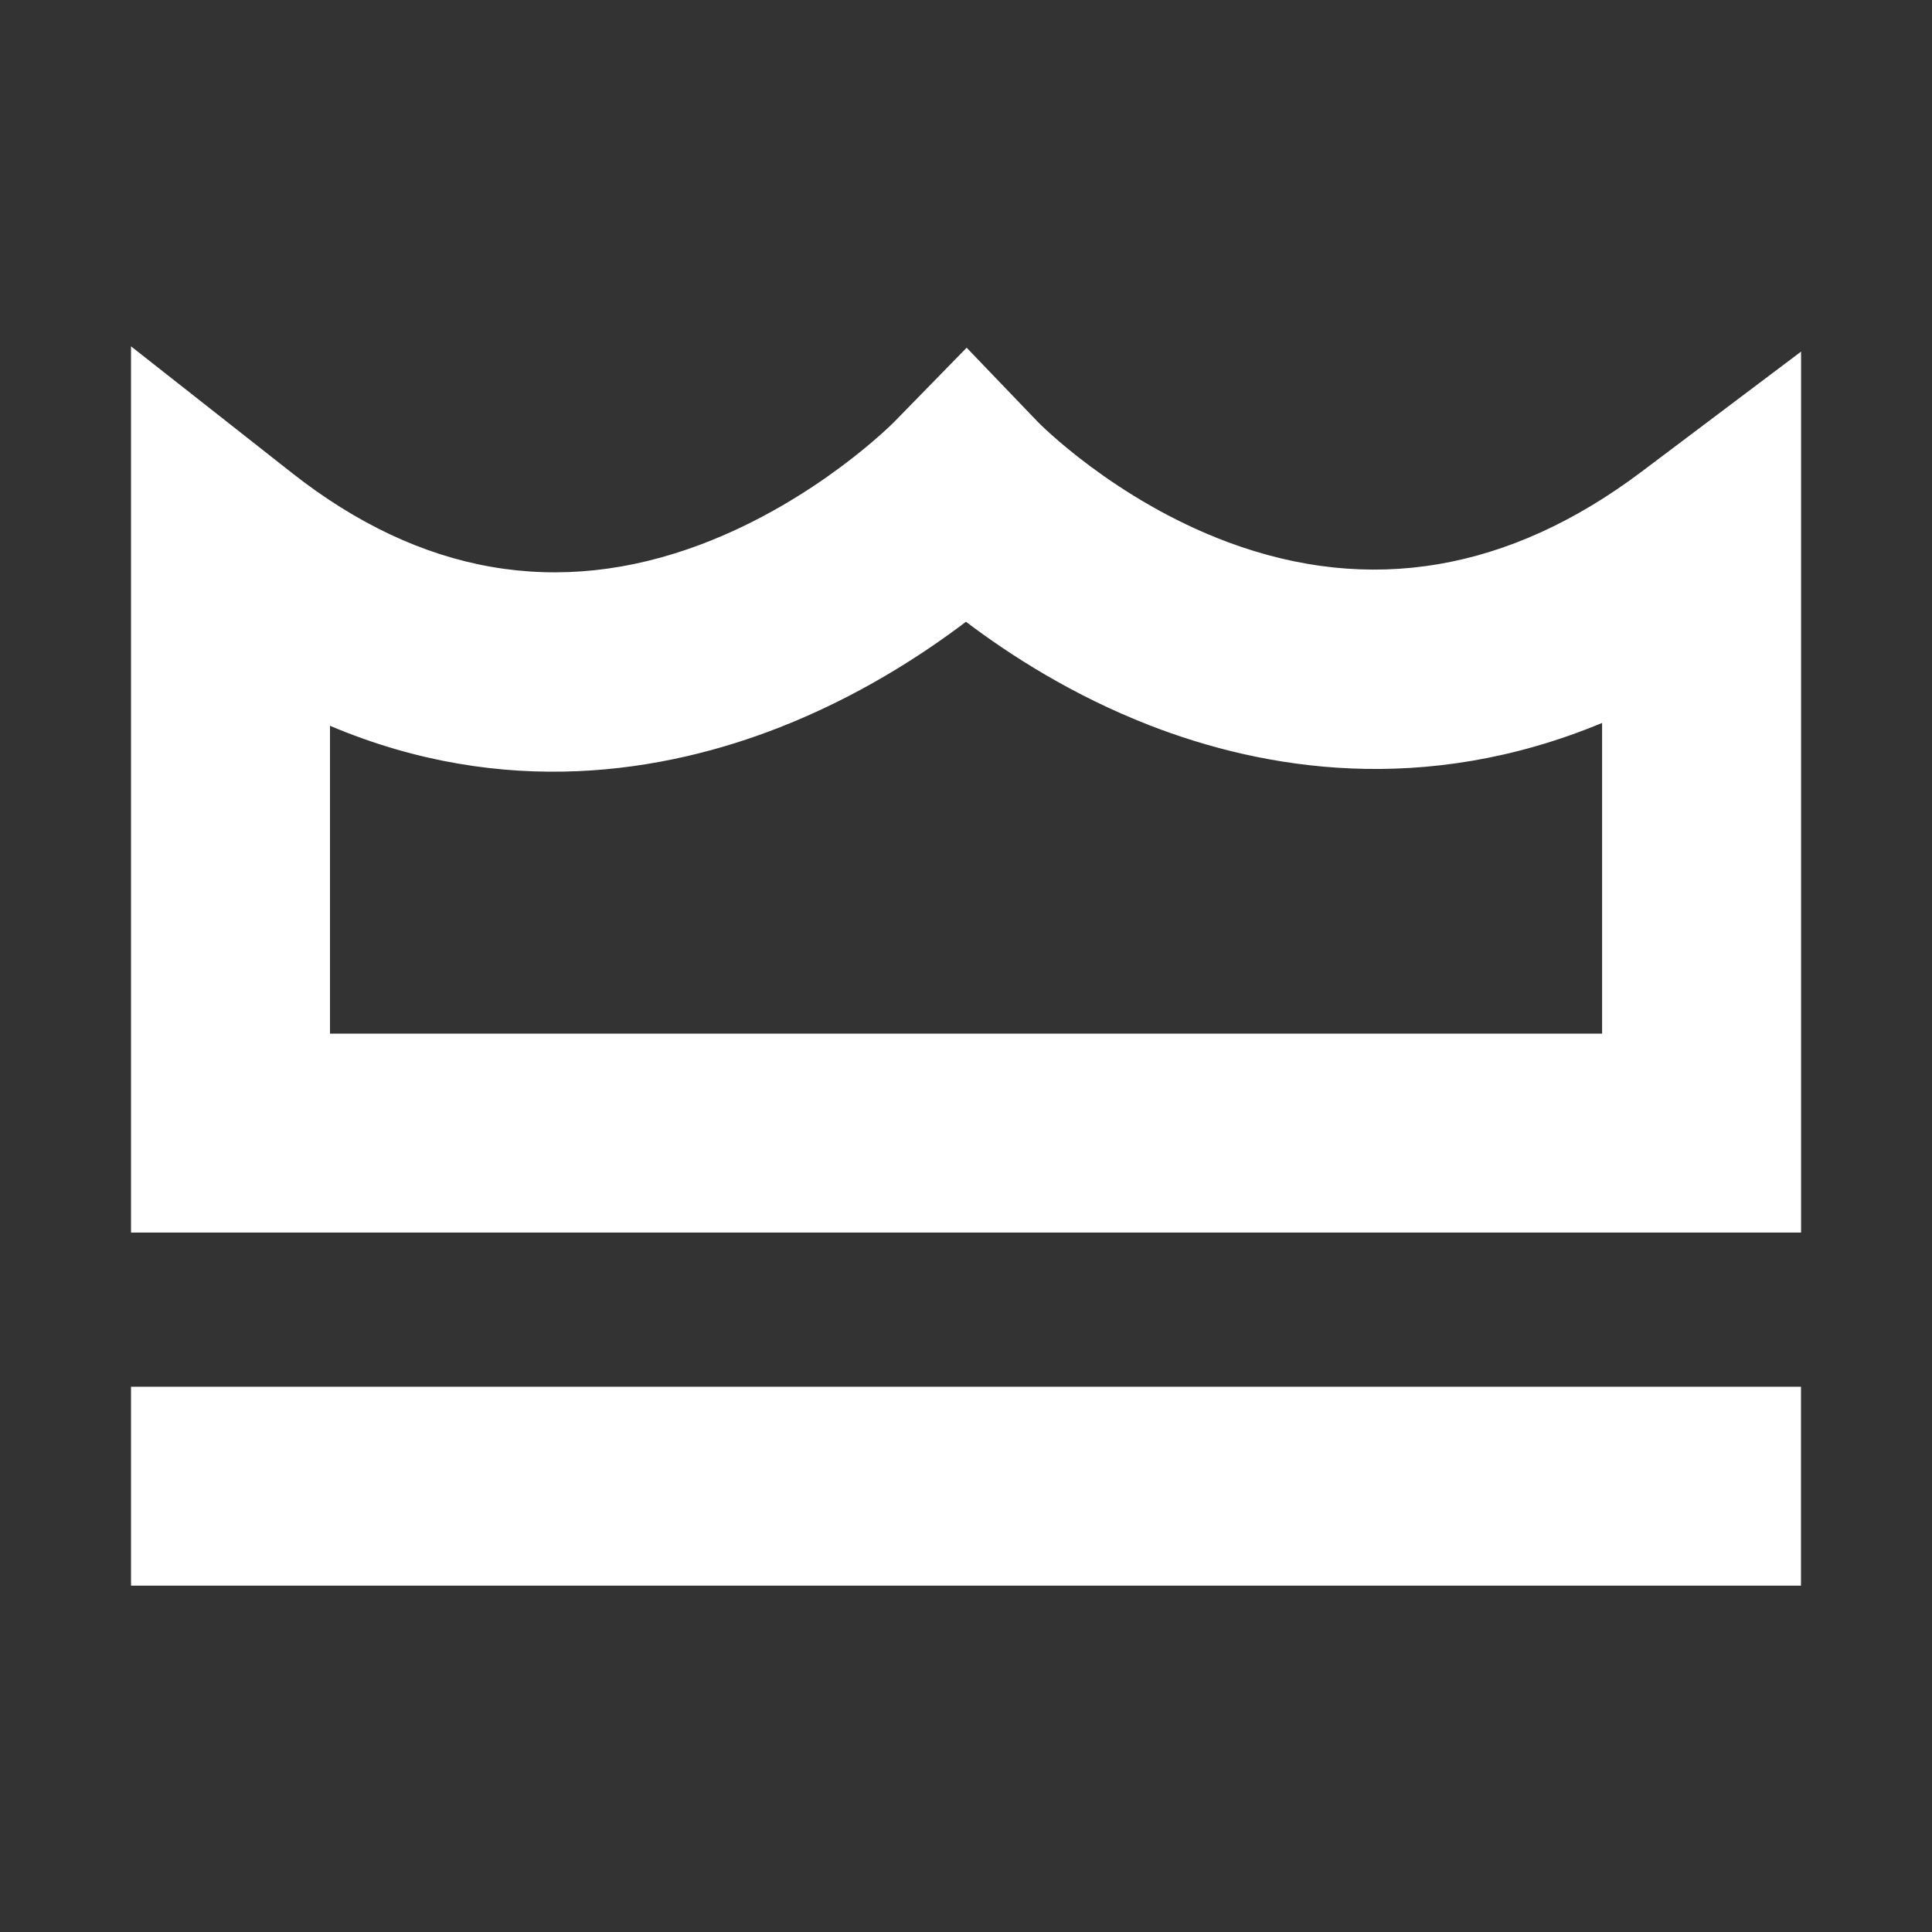
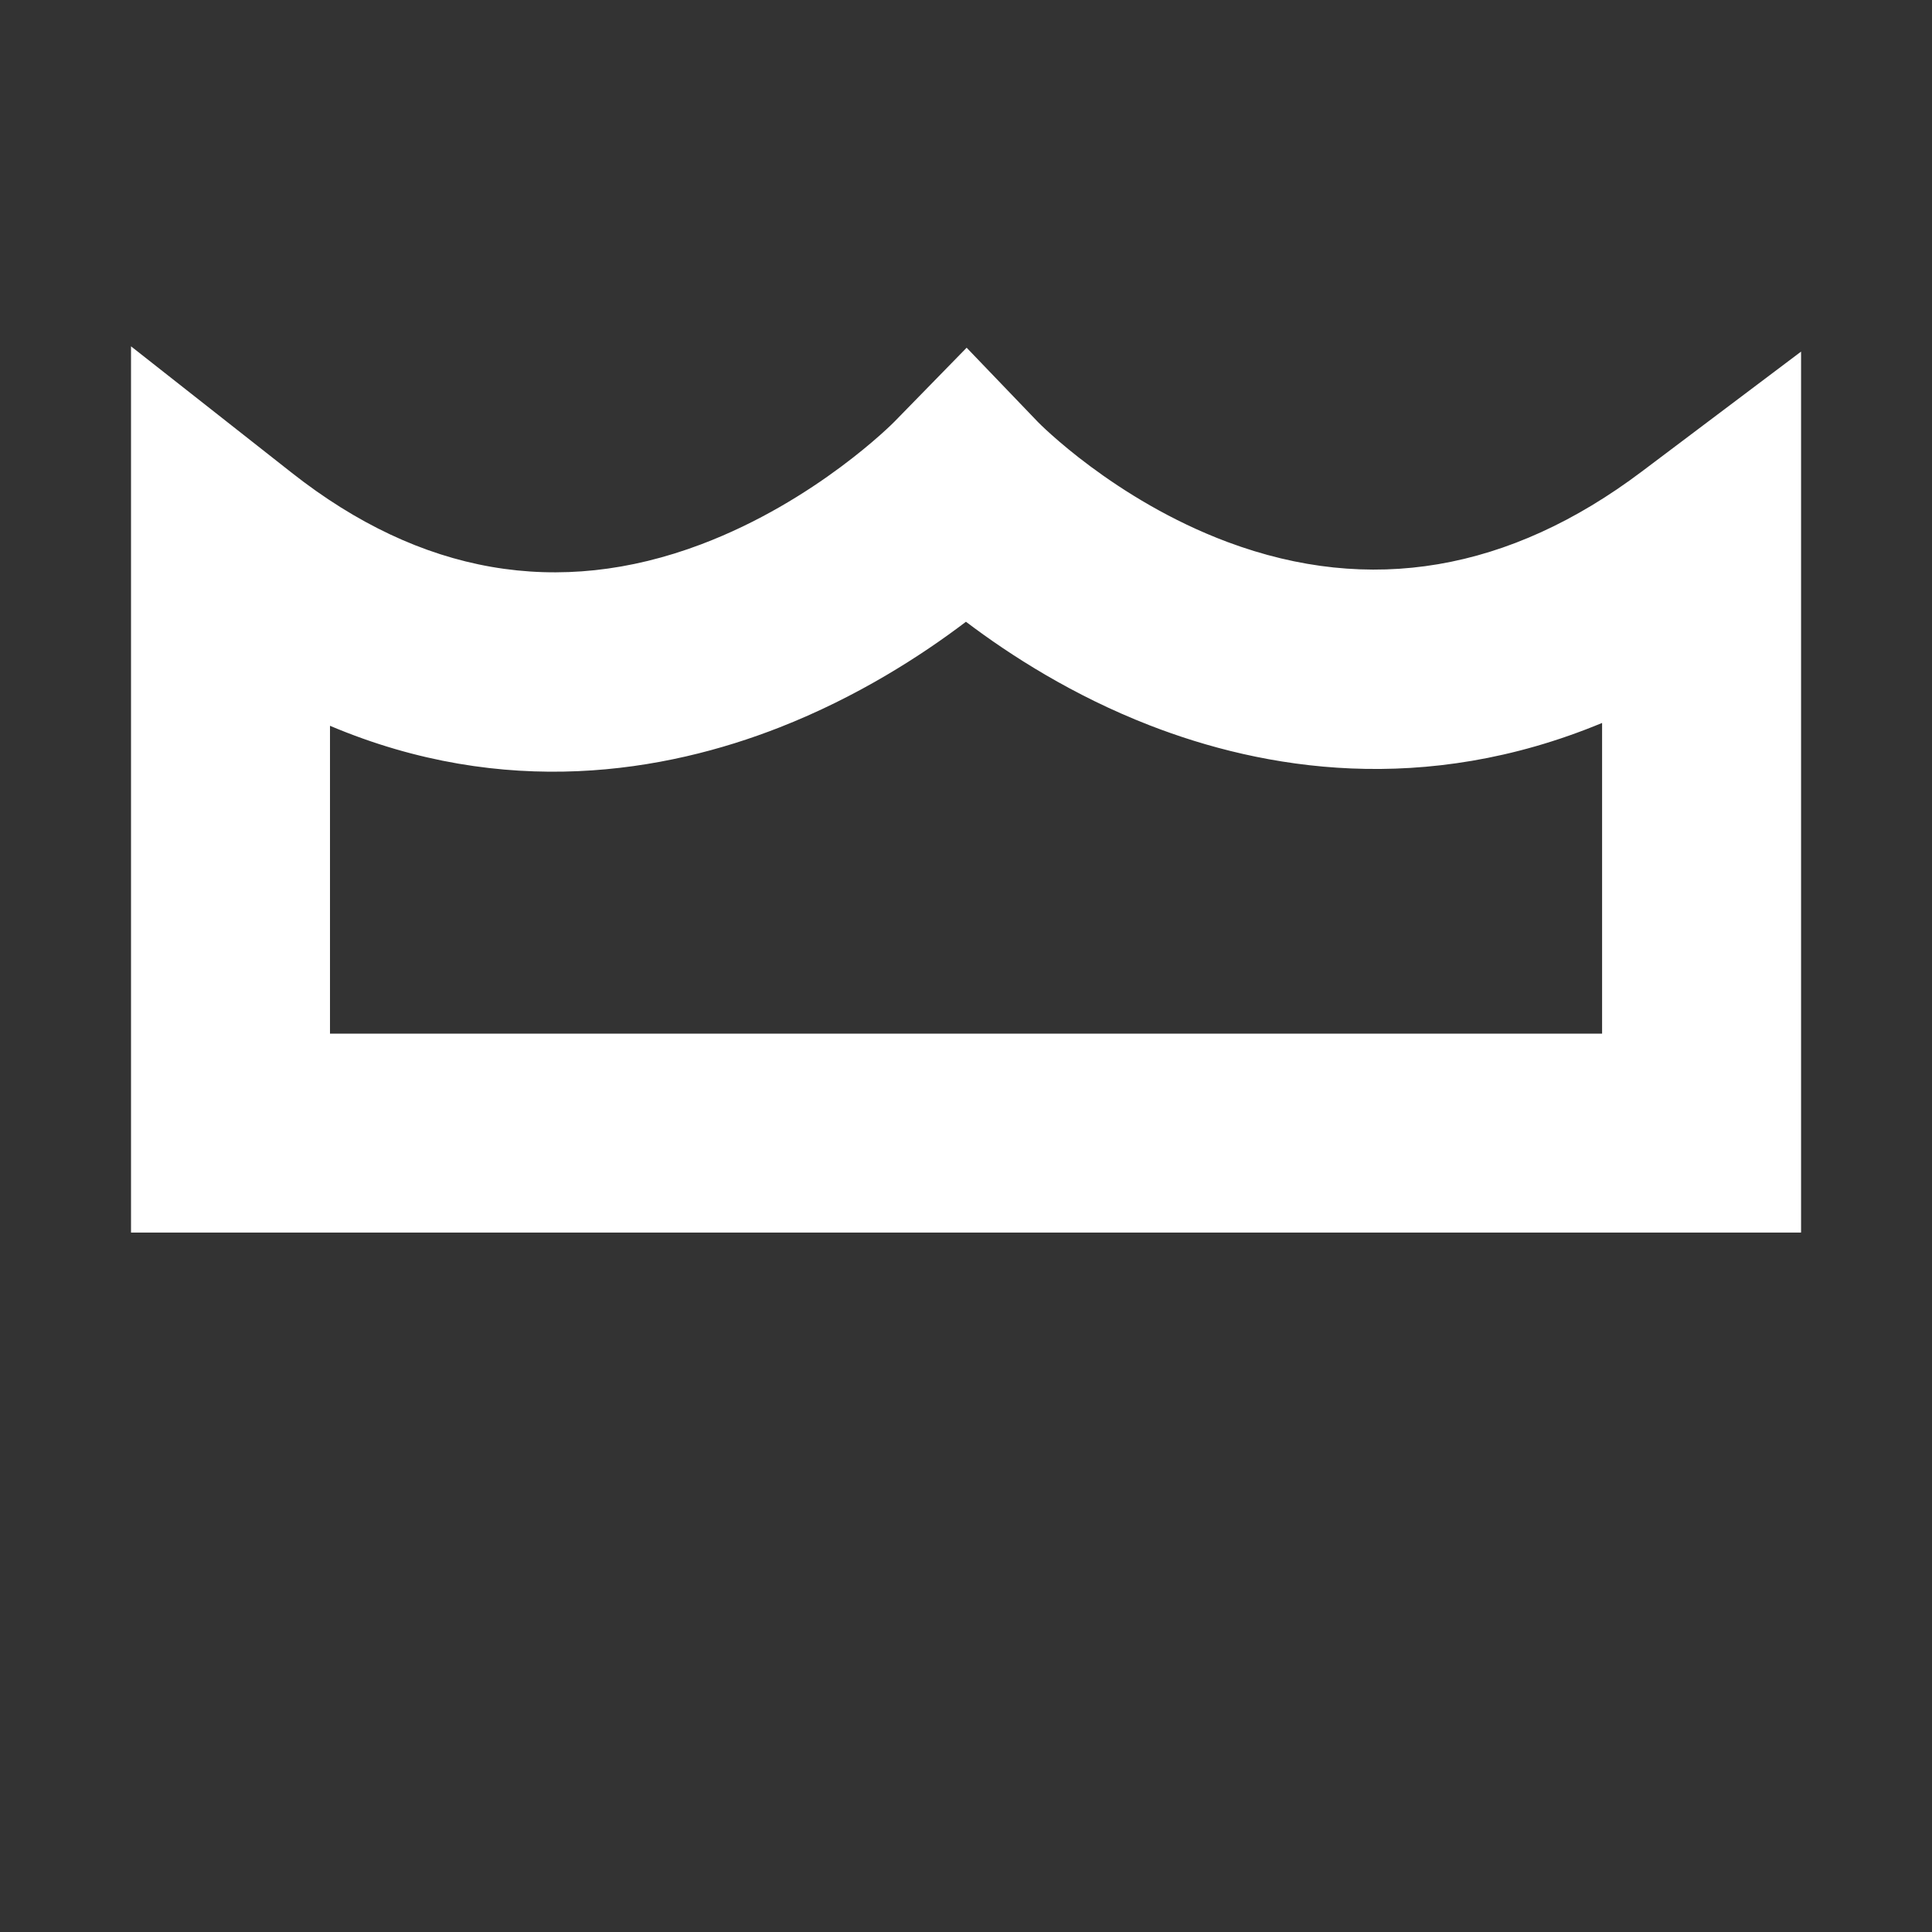
<svg xmlns="http://www.w3.org/2000/svg" width="500" zoomAndPan="magnify" viewBox="0 0 375 375" height="500" preserveAspectRatio="xMidYMid meet" version="1.0">
  <rect x="0" y="0" width="375" height="375" fill="#333333" stroke="none" />
  <path fill="#ffffff" d="M 349.57 239.238 L 25.43 239.238 L 25.43 67.223 L 56.668 91.797 C 81.645 111.453 108.367 116.117 136.078 105.66 C 158.418 97.234 173.477 81.992 173.629 81.824 L 187.625 67.492 L 201.492 81.941 C 201.574 82.027 216.176 96.949 238.266 105.207 C 265.863 115.512 292.922 110.93 318.668 91.527 L 349.586 68.246 L 349.586 239.203 Z M 64.035 200.633 L 310.965 200.633 L 310.965 140.324 C 276.301 154.723 245.133 149.336 223.125 140.777 C 208.254 135 196.07 127.18 187.492 120.684 C 178.781 127.297 166.359 135.305 151.254 141.211 C 129.164 149.855 98.094 155.277 64.051 140.875 L 64.051 200.648 Z M 64.035 200.633 " fill-opacity="1" fill-rule="nonzero" />
-   <path fill="#ffffff" d="M 25.43 269.168 L 349.57 269.168 L 349.57 307.773 L 25.43 307.773 Z M 25.43 269.168 " fill-opacity="1" fill-rule="nonzero" />
</svg>